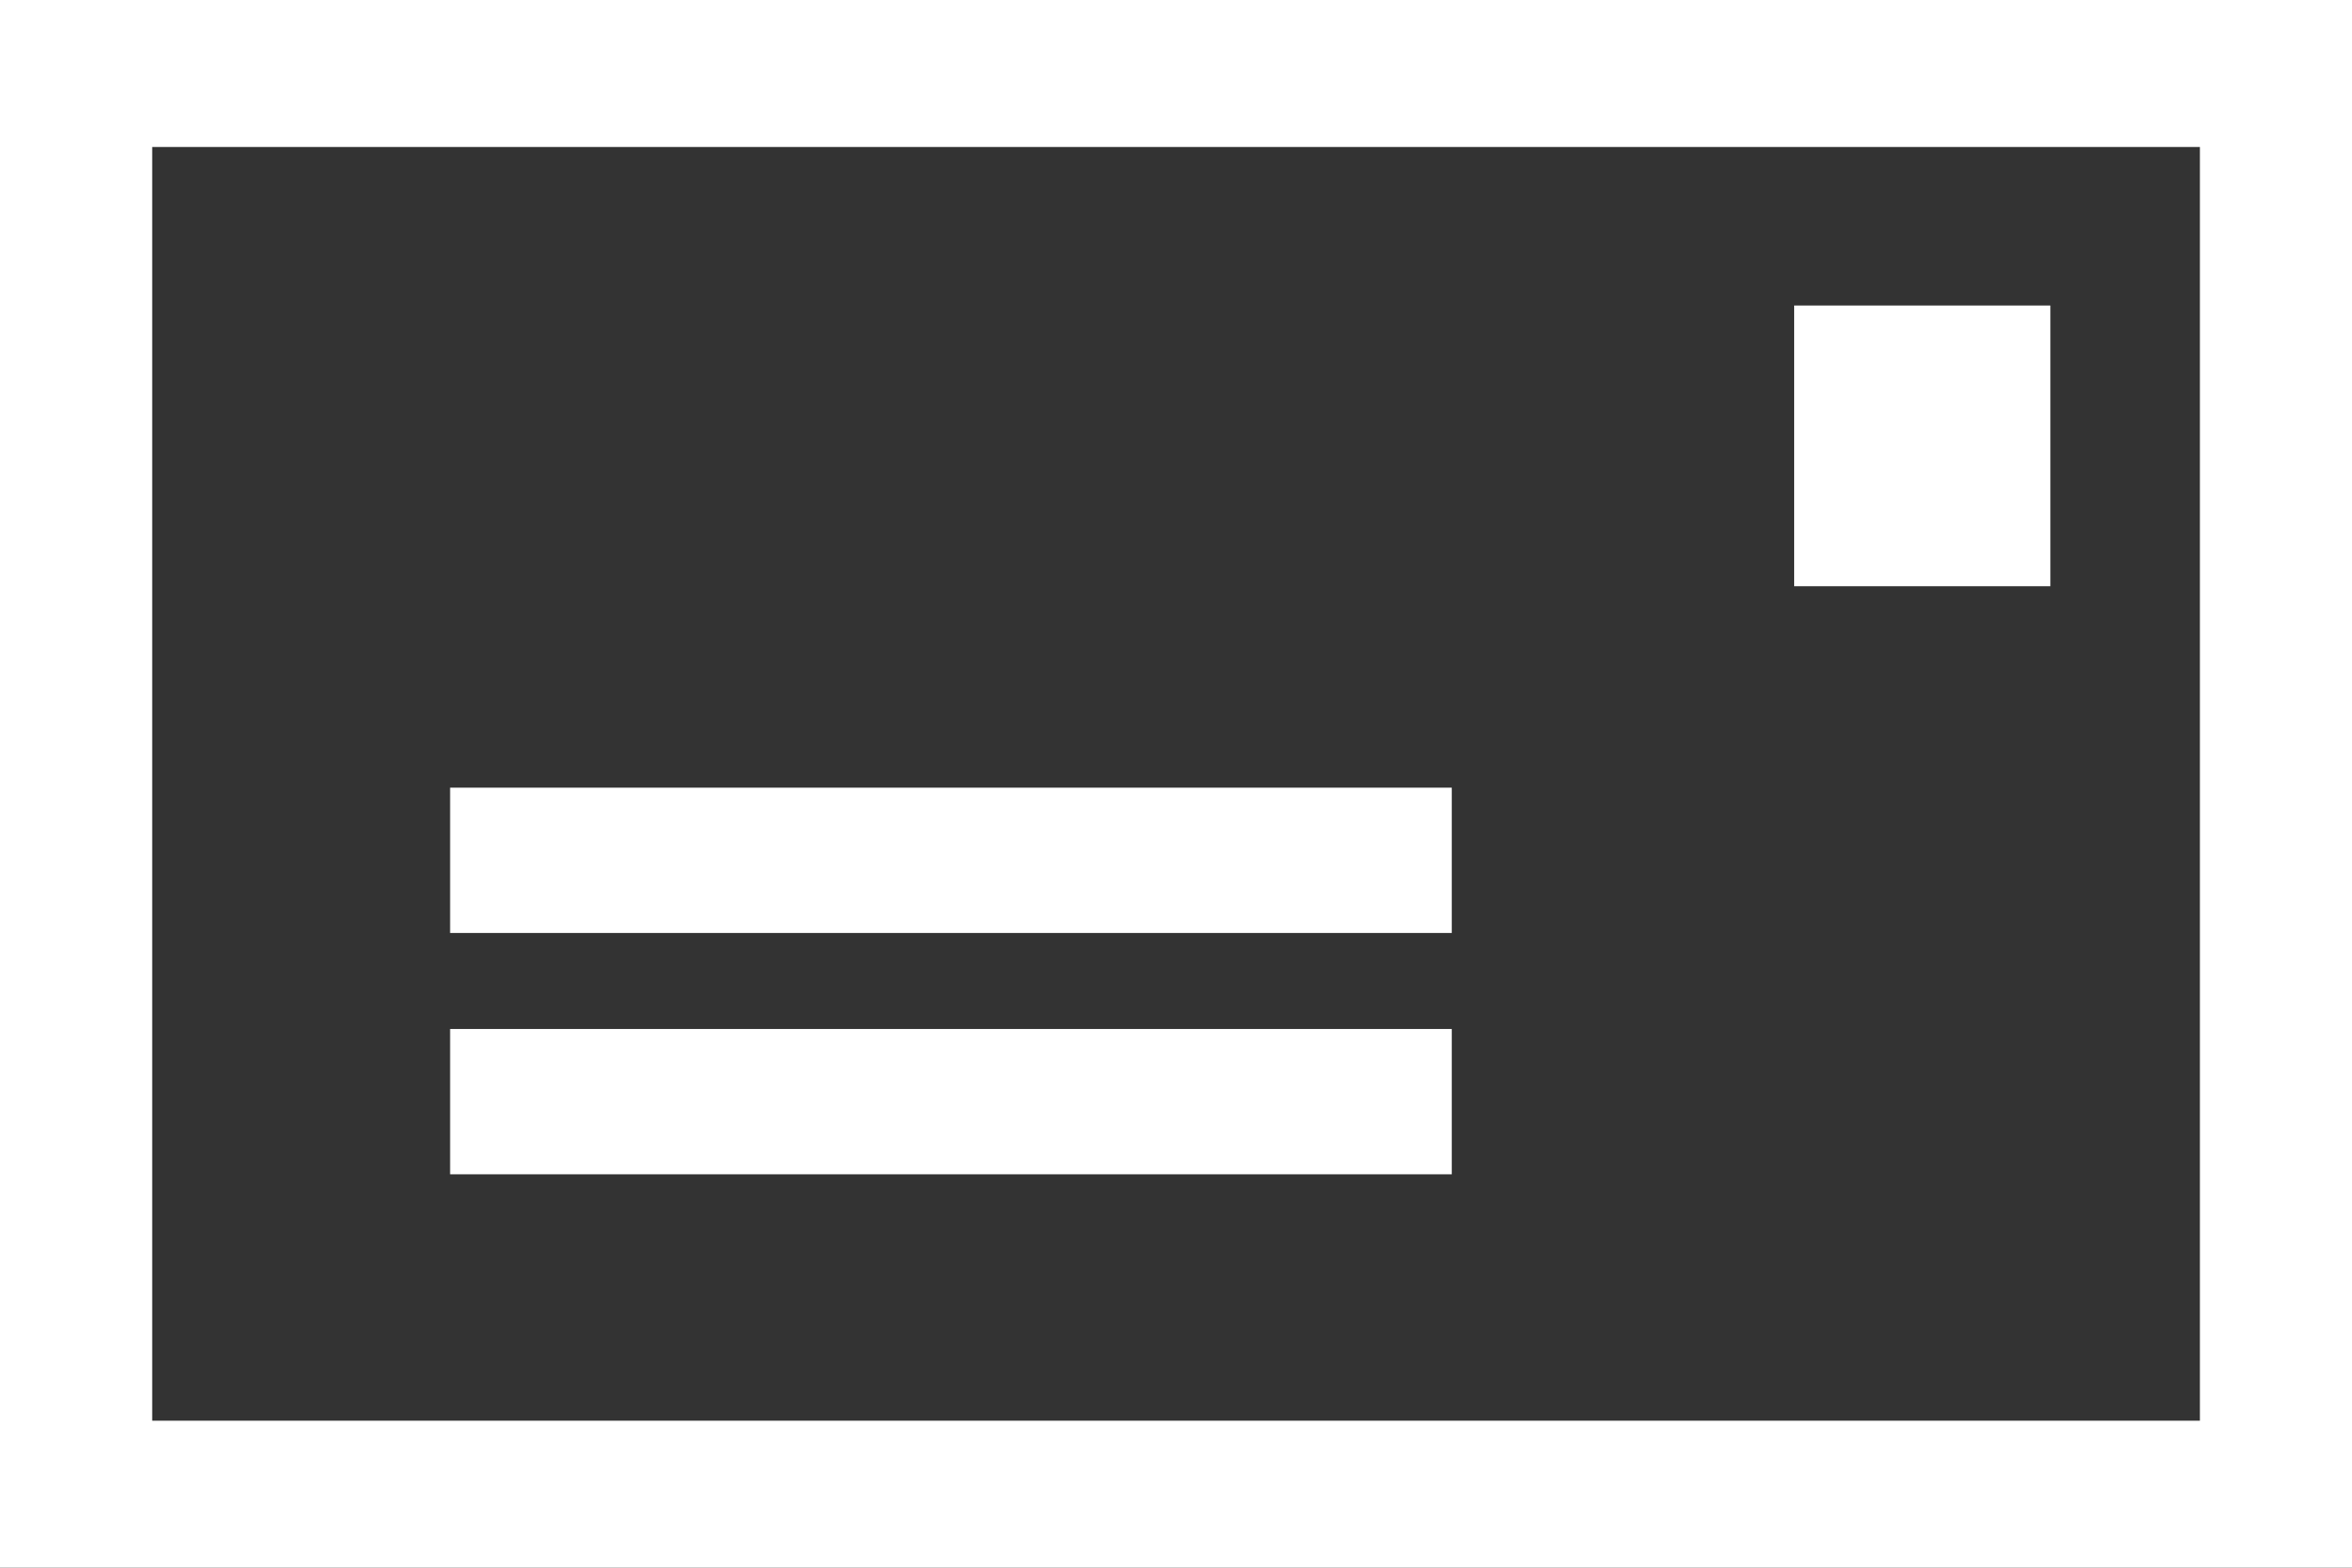
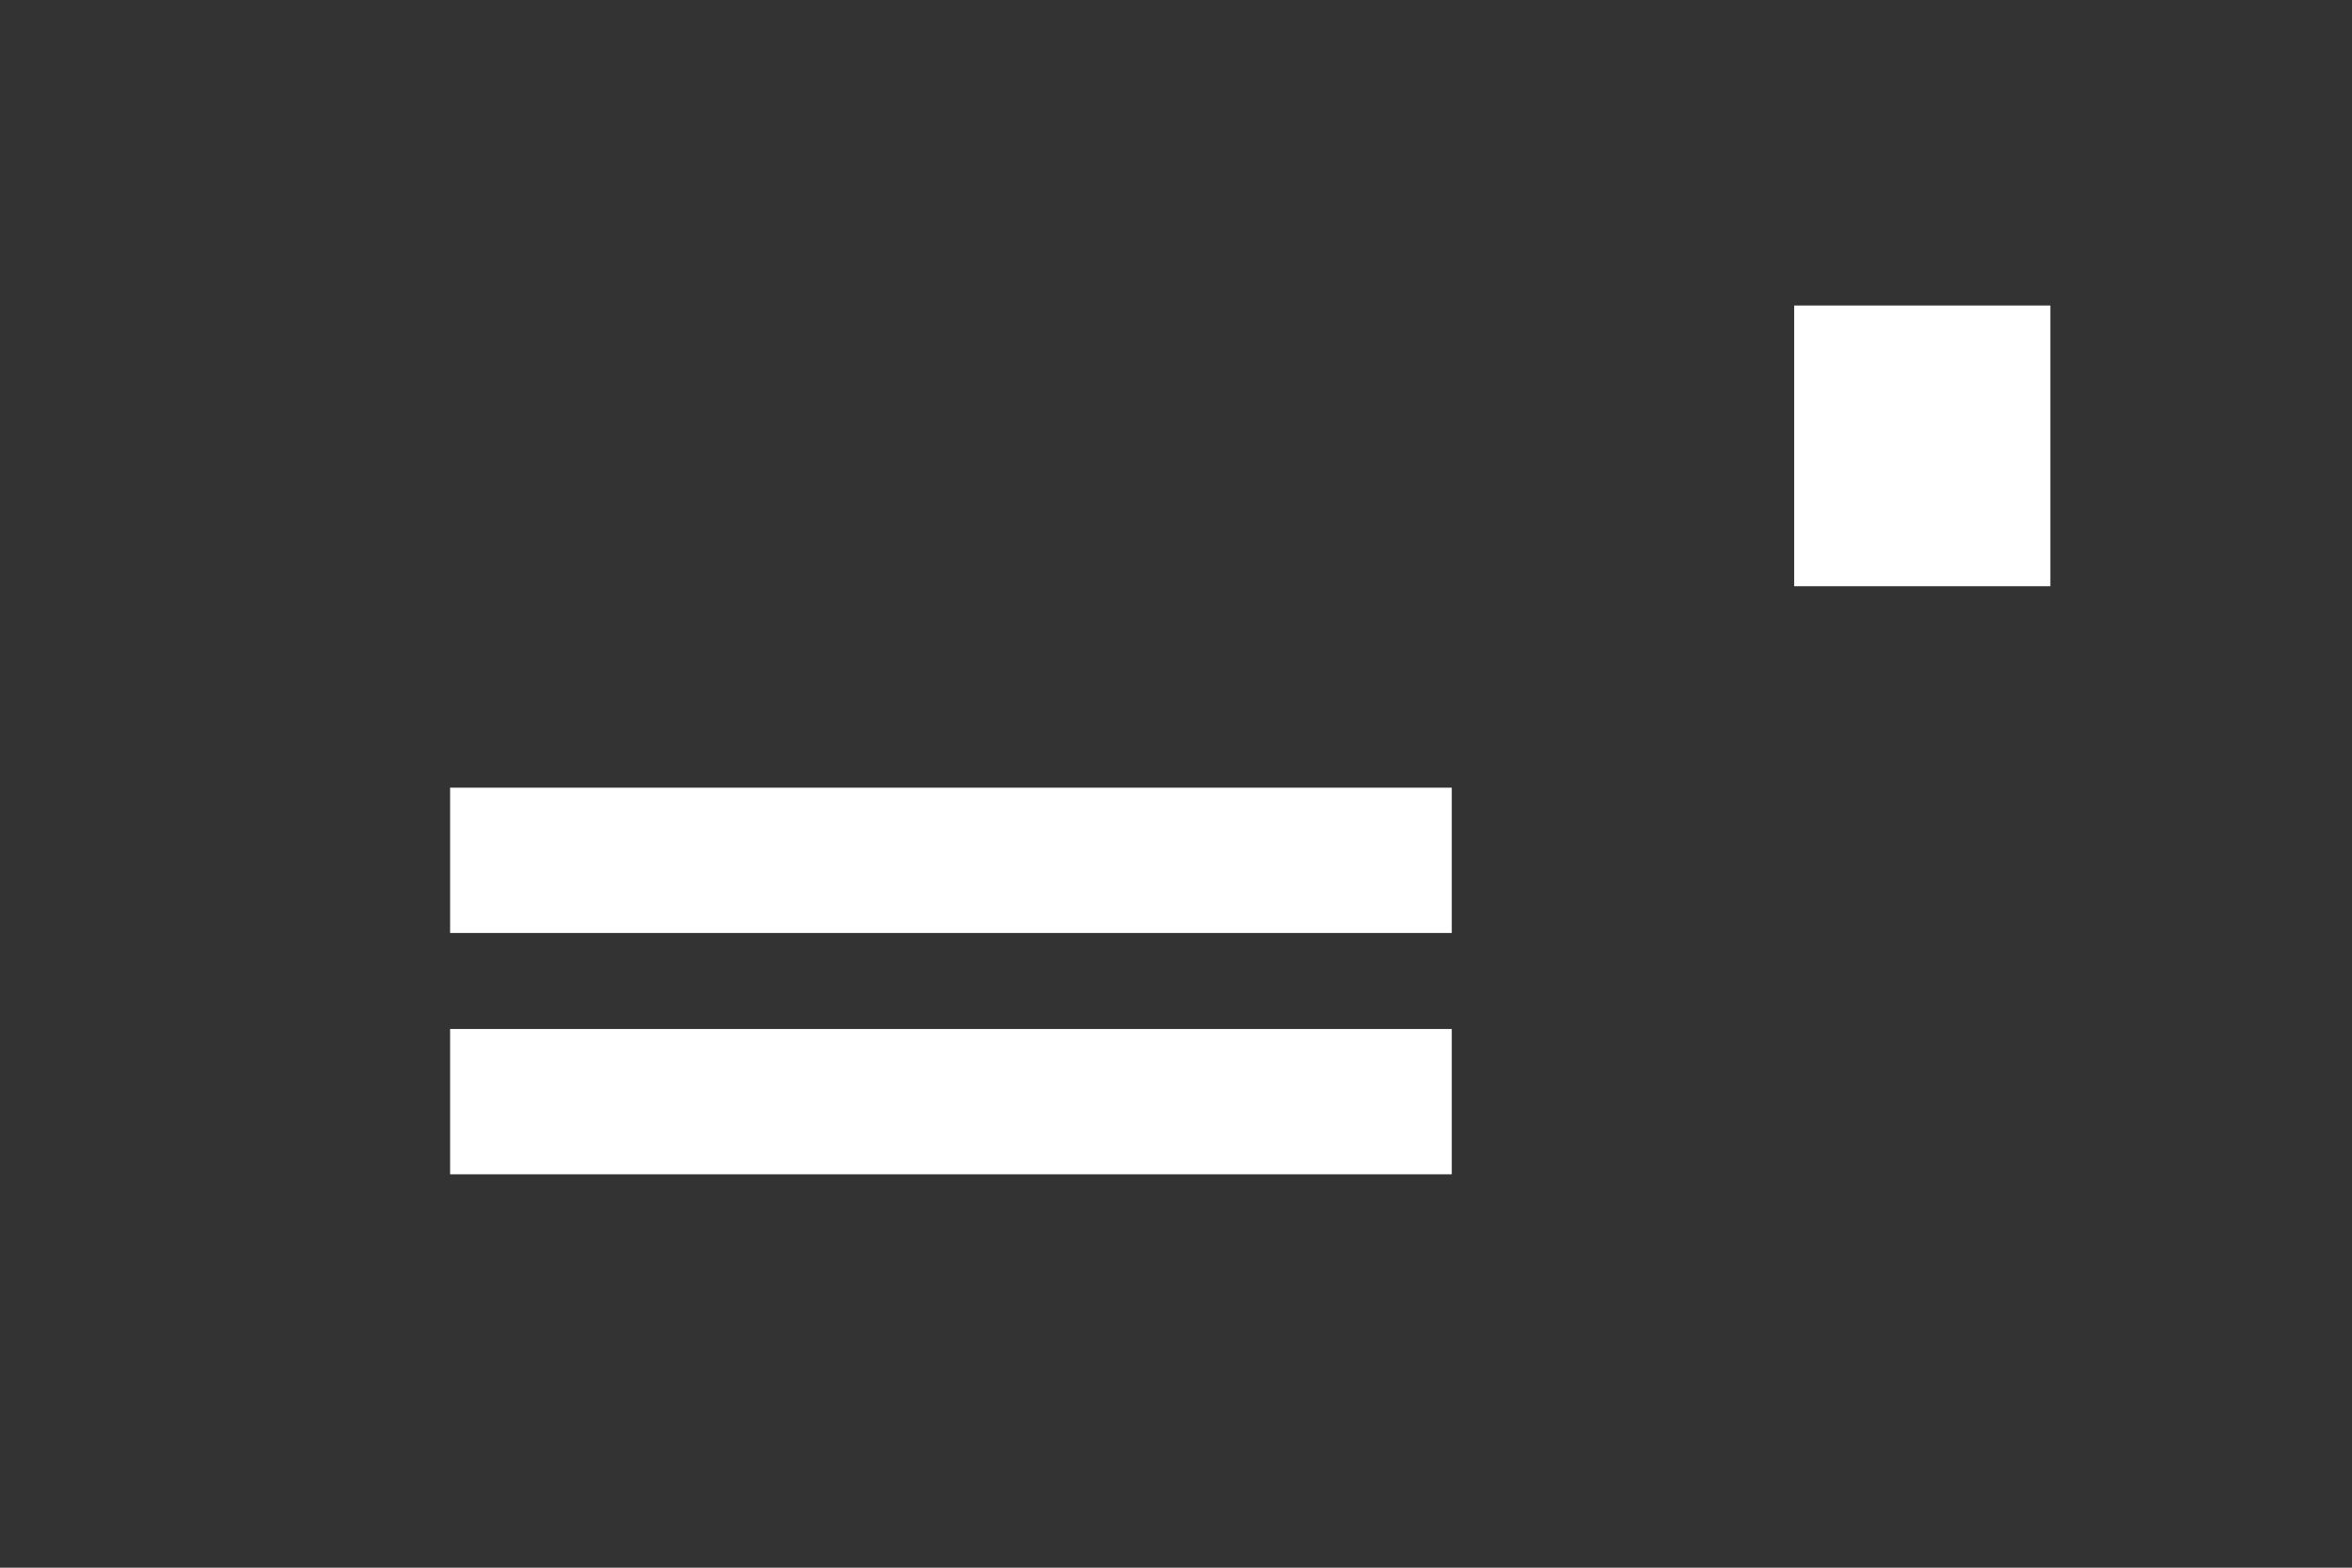
<svg xmlns="http://www.w3.org/2000/svg" version="1.1" id="Layer_1" x="0px" y="0px" width="24px" height="16px" viewBox="0 0 24 16" enable-background="new 0 0 24 16" xml:space="preserve">
  <rect x="0" y="0" width="24" height="16" fill="#333333" stroke="none" />
  <g>
    <g>
      <rect x="18.308" y="3.118" fill="#FFFFFF" width="2.614" height="2.865" />
    </g>
  </g>
  <g>
    <g>
      <rect x="4.593" y="8.039" fill="#FFFFFF" width="10.221" height="1.483" />
    </g>
  </g>
  <g>
    <g>
      <rect x="4.593" y="10.502" fill="#FFFFFF" width="10.221" height="1.483" />
    </g>
  </g>
  <g>
-     <path fill="#FFFFFF" d="M24,16H0V0h24V16z M1.553,14.5h20.895v-13H1.553V14.5z" />
-   </g>
+     </g>
</svg>